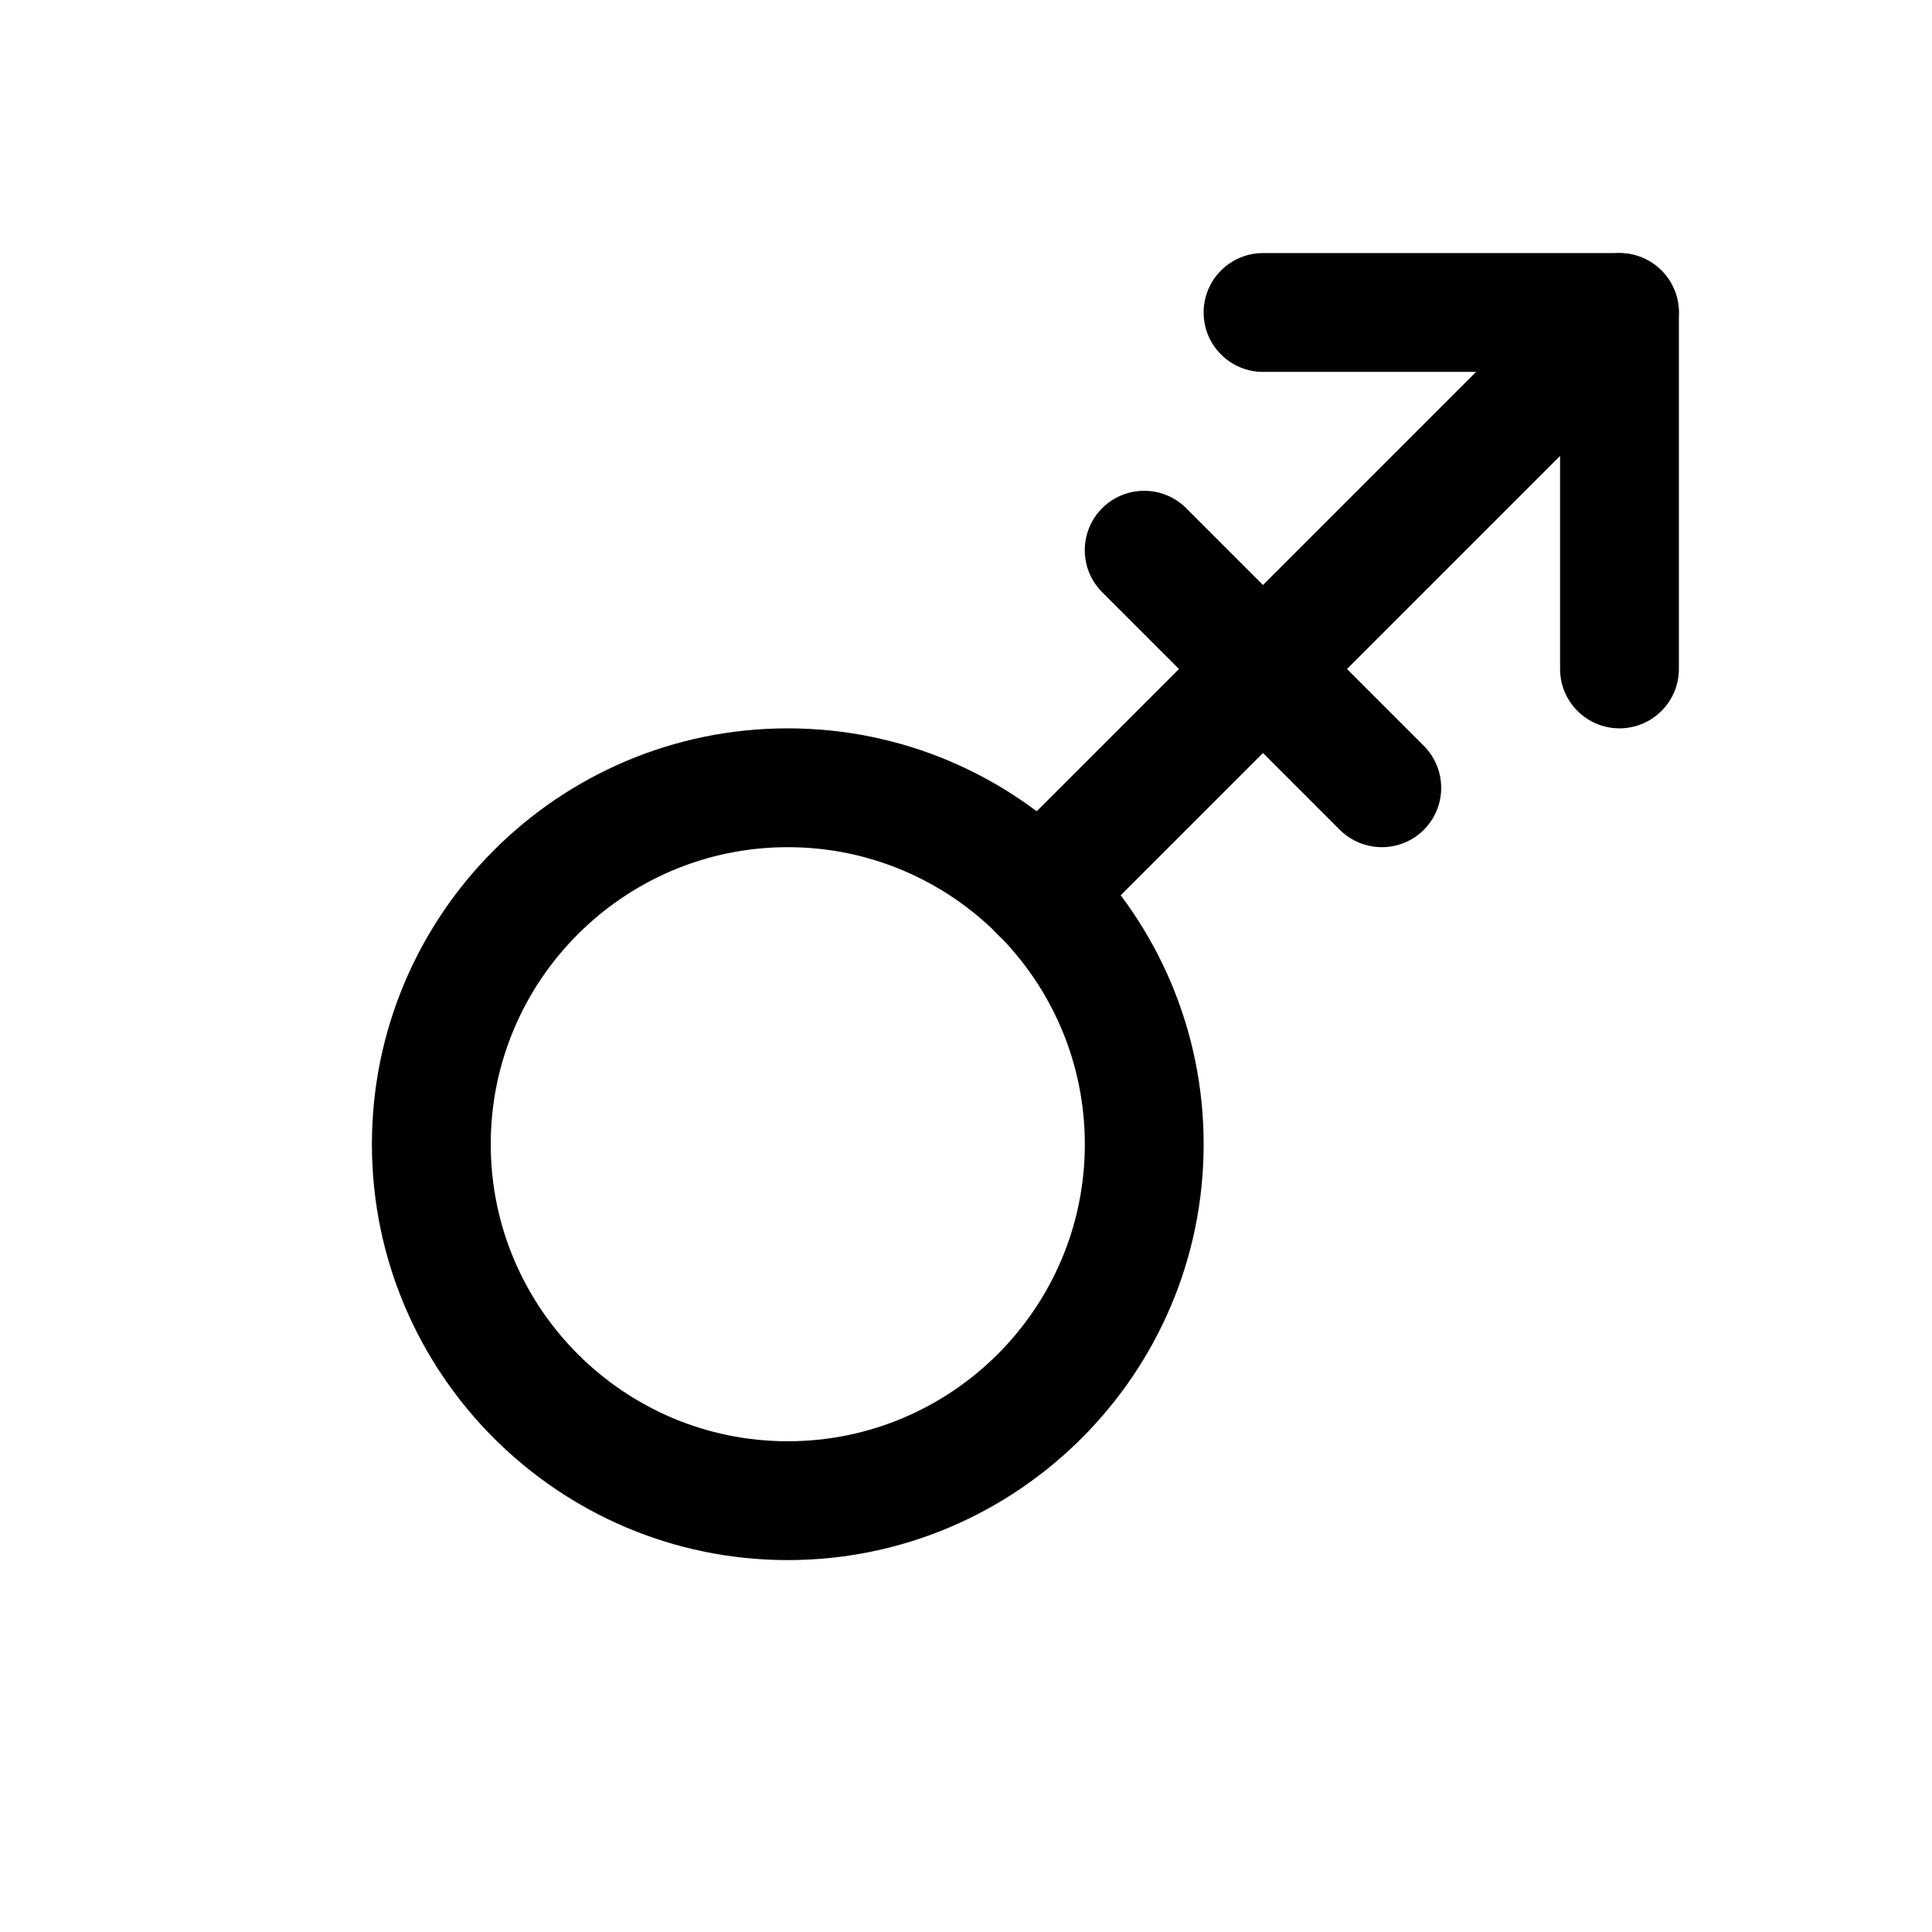
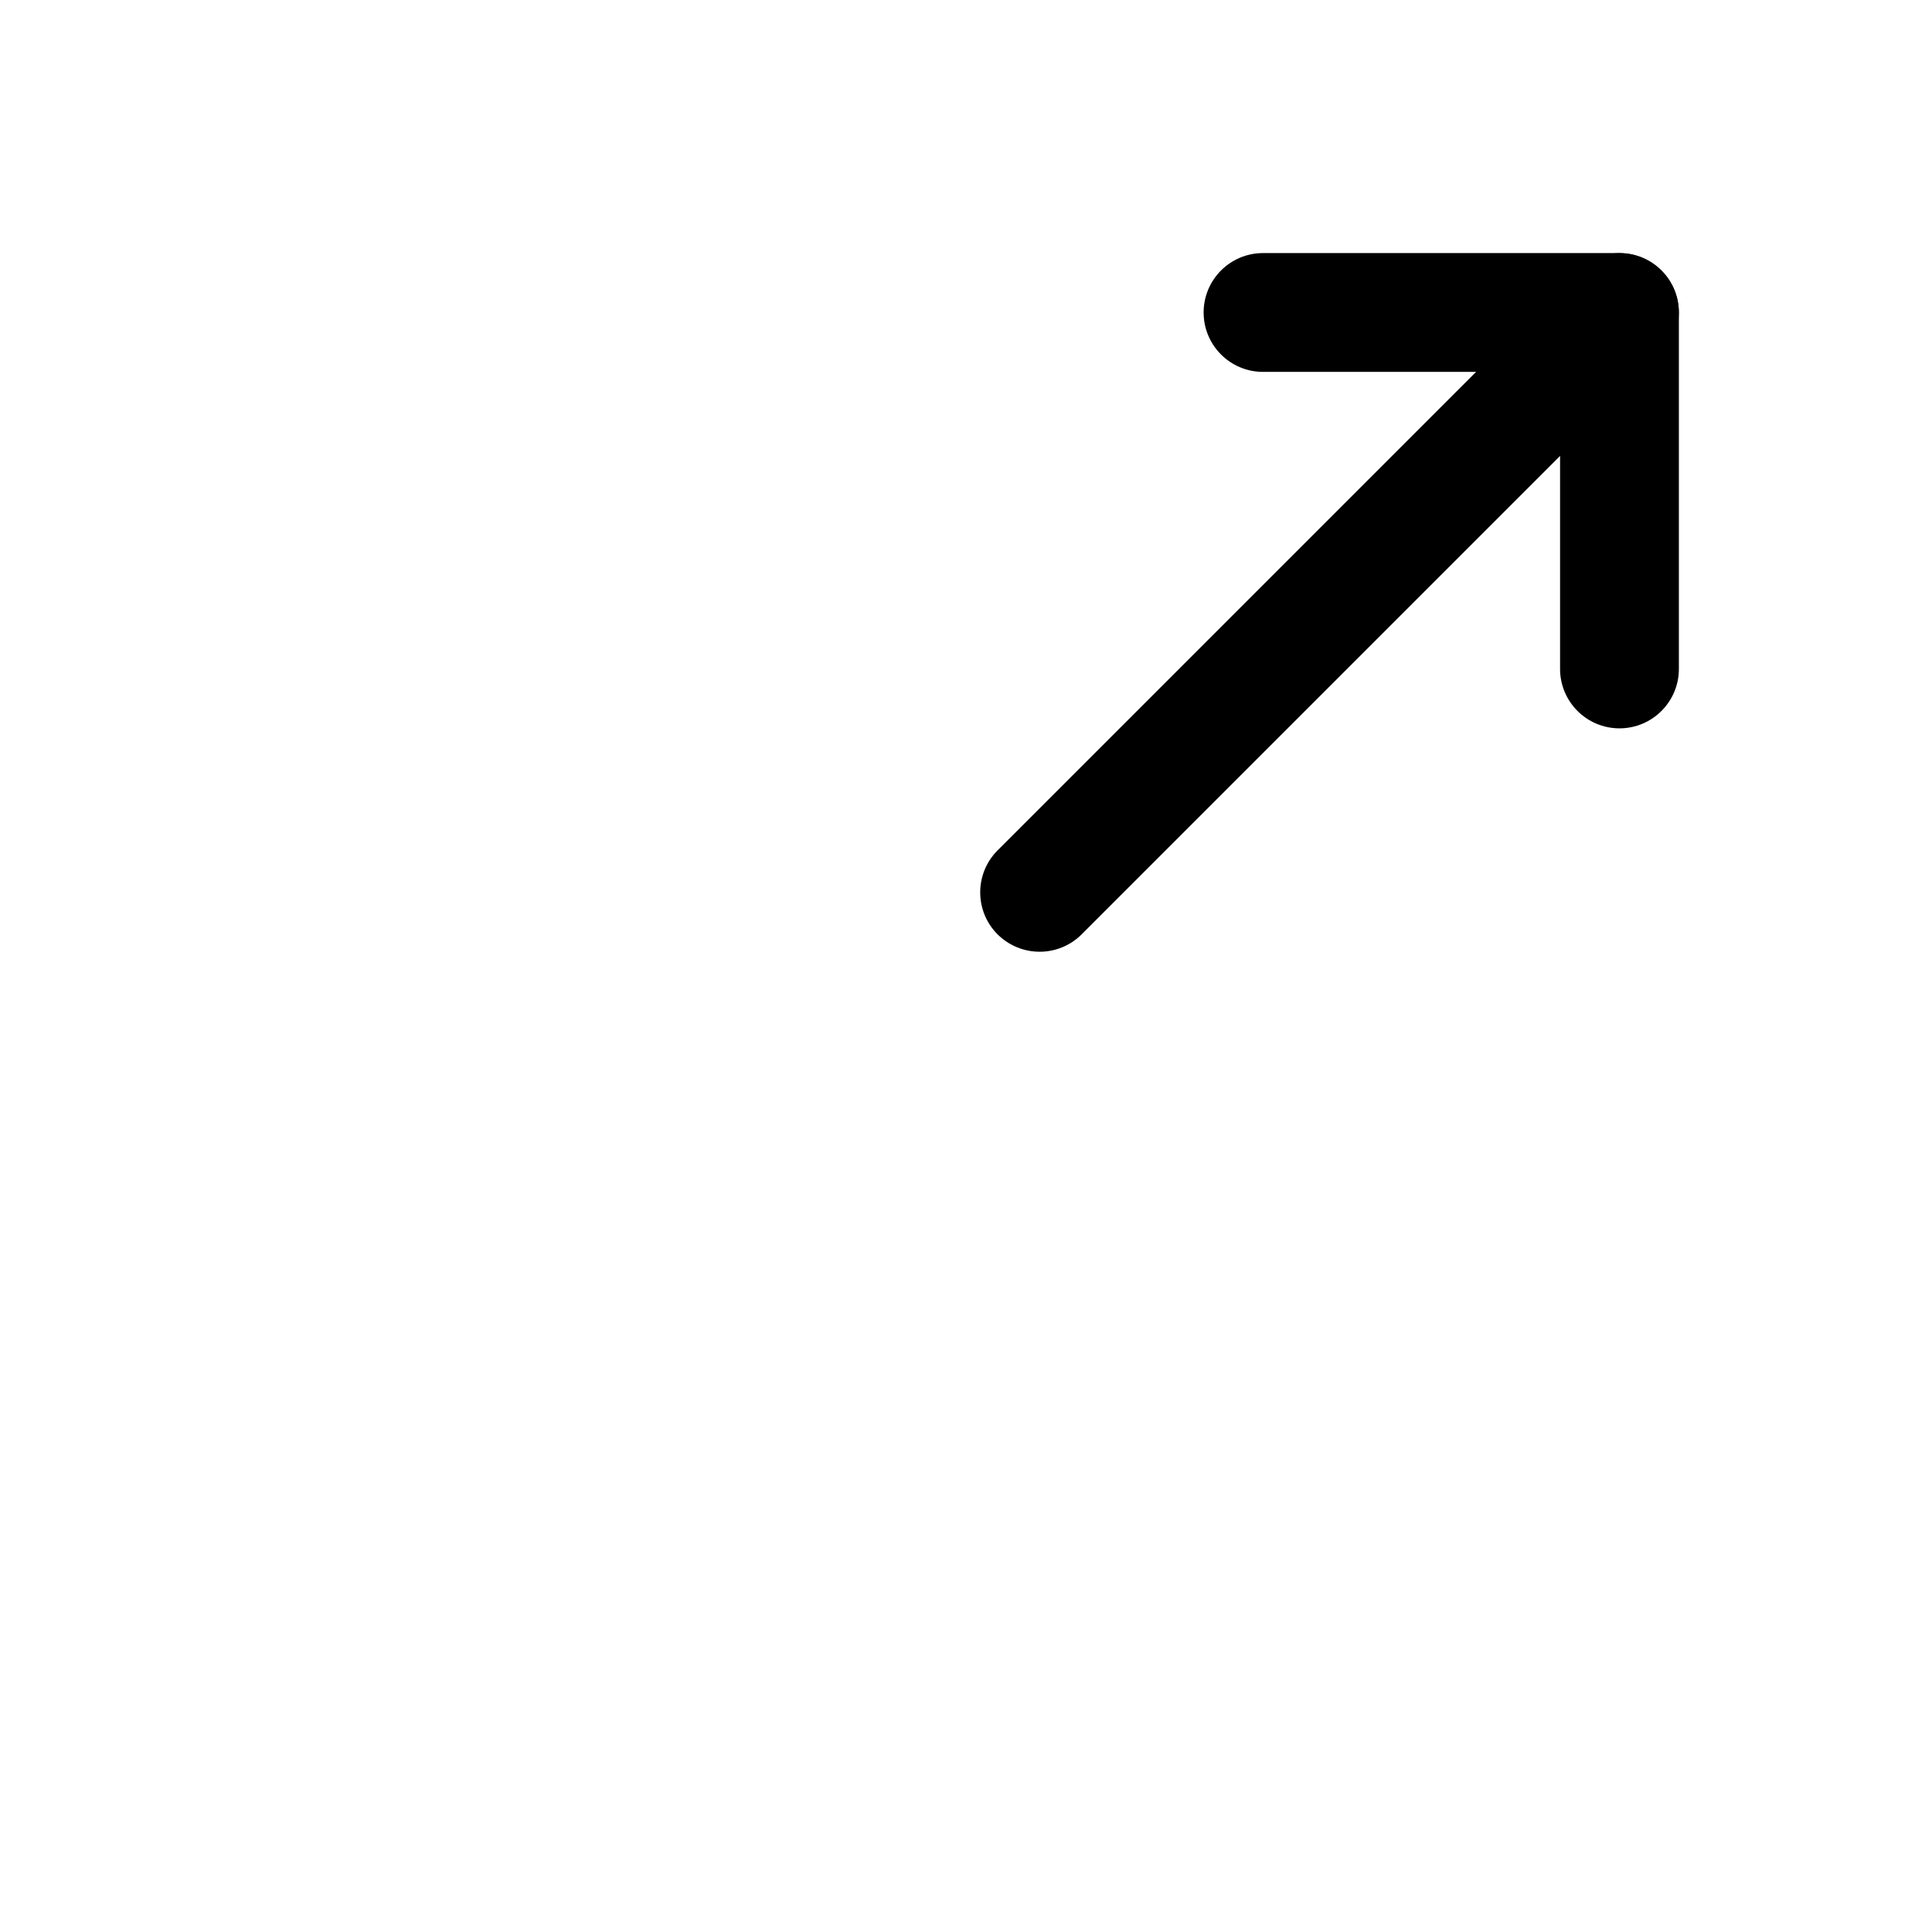
<svg xmlns="http://www.w3.org/2000/svg" fill="#000000" width="800px" height="800px" version="1.1" viewBox="144 144 512 512">
  <g>
-     <path d="m352.77 557.44c-60.77 0-110.21-49.434-110.21-110.21 0-60.773 49.438-110.21 110.21-110.21 60.773 0 110.21 49.434 110.21 110.21 0 60.773-49.438 110.21-110.21 110.21zm0-188.93c-43.391 0-78.719 35.297-78.719 78.719s35.328 78.719 78.719 78.719 78.723-35.297 78.723-78.719-35.332-78.719-78.723-78.719z" />
    <path d="m573.18 337.02c-8.691 0-15.746-7.055-15.746-15.746v-78.719h-78.719c-8.691 0-15.742-7.055-15.742-15.746 0-8.688 7.051-15.742 15.742-15.742h94.465c8.691 0 15.742 7.055 15.742 15.742v94.465c0 8.691-7.051 15.746-15.742 15.746z" />
    <path d="m419.52 396.22c-4.031 0-8.062-1.543-11.148-4.598-6.141-6.141-6.141-16.121 0-22.262l153.66-153.66c6.141-6.141 16.121-6.141 22.262 0s6.141 16.121 0 22.262l-153.66 153.66c-3.051 3.055-7.082 4.598-11.113 4.598z" />
-     <path d="m510.21 368.51c-4.031 0-8.062-1.543-11.148-4.598l-62.977-62.977c-6.141-6.141-6.141-16.121 0-22.262s16.121-6.141 22.262 0l62.977 62.977c6.141 6.141 6.141 16.121 0 22.262-3.051 3.055-7.082 4.598-11.113 4.598z" />
  </g>
</svg>